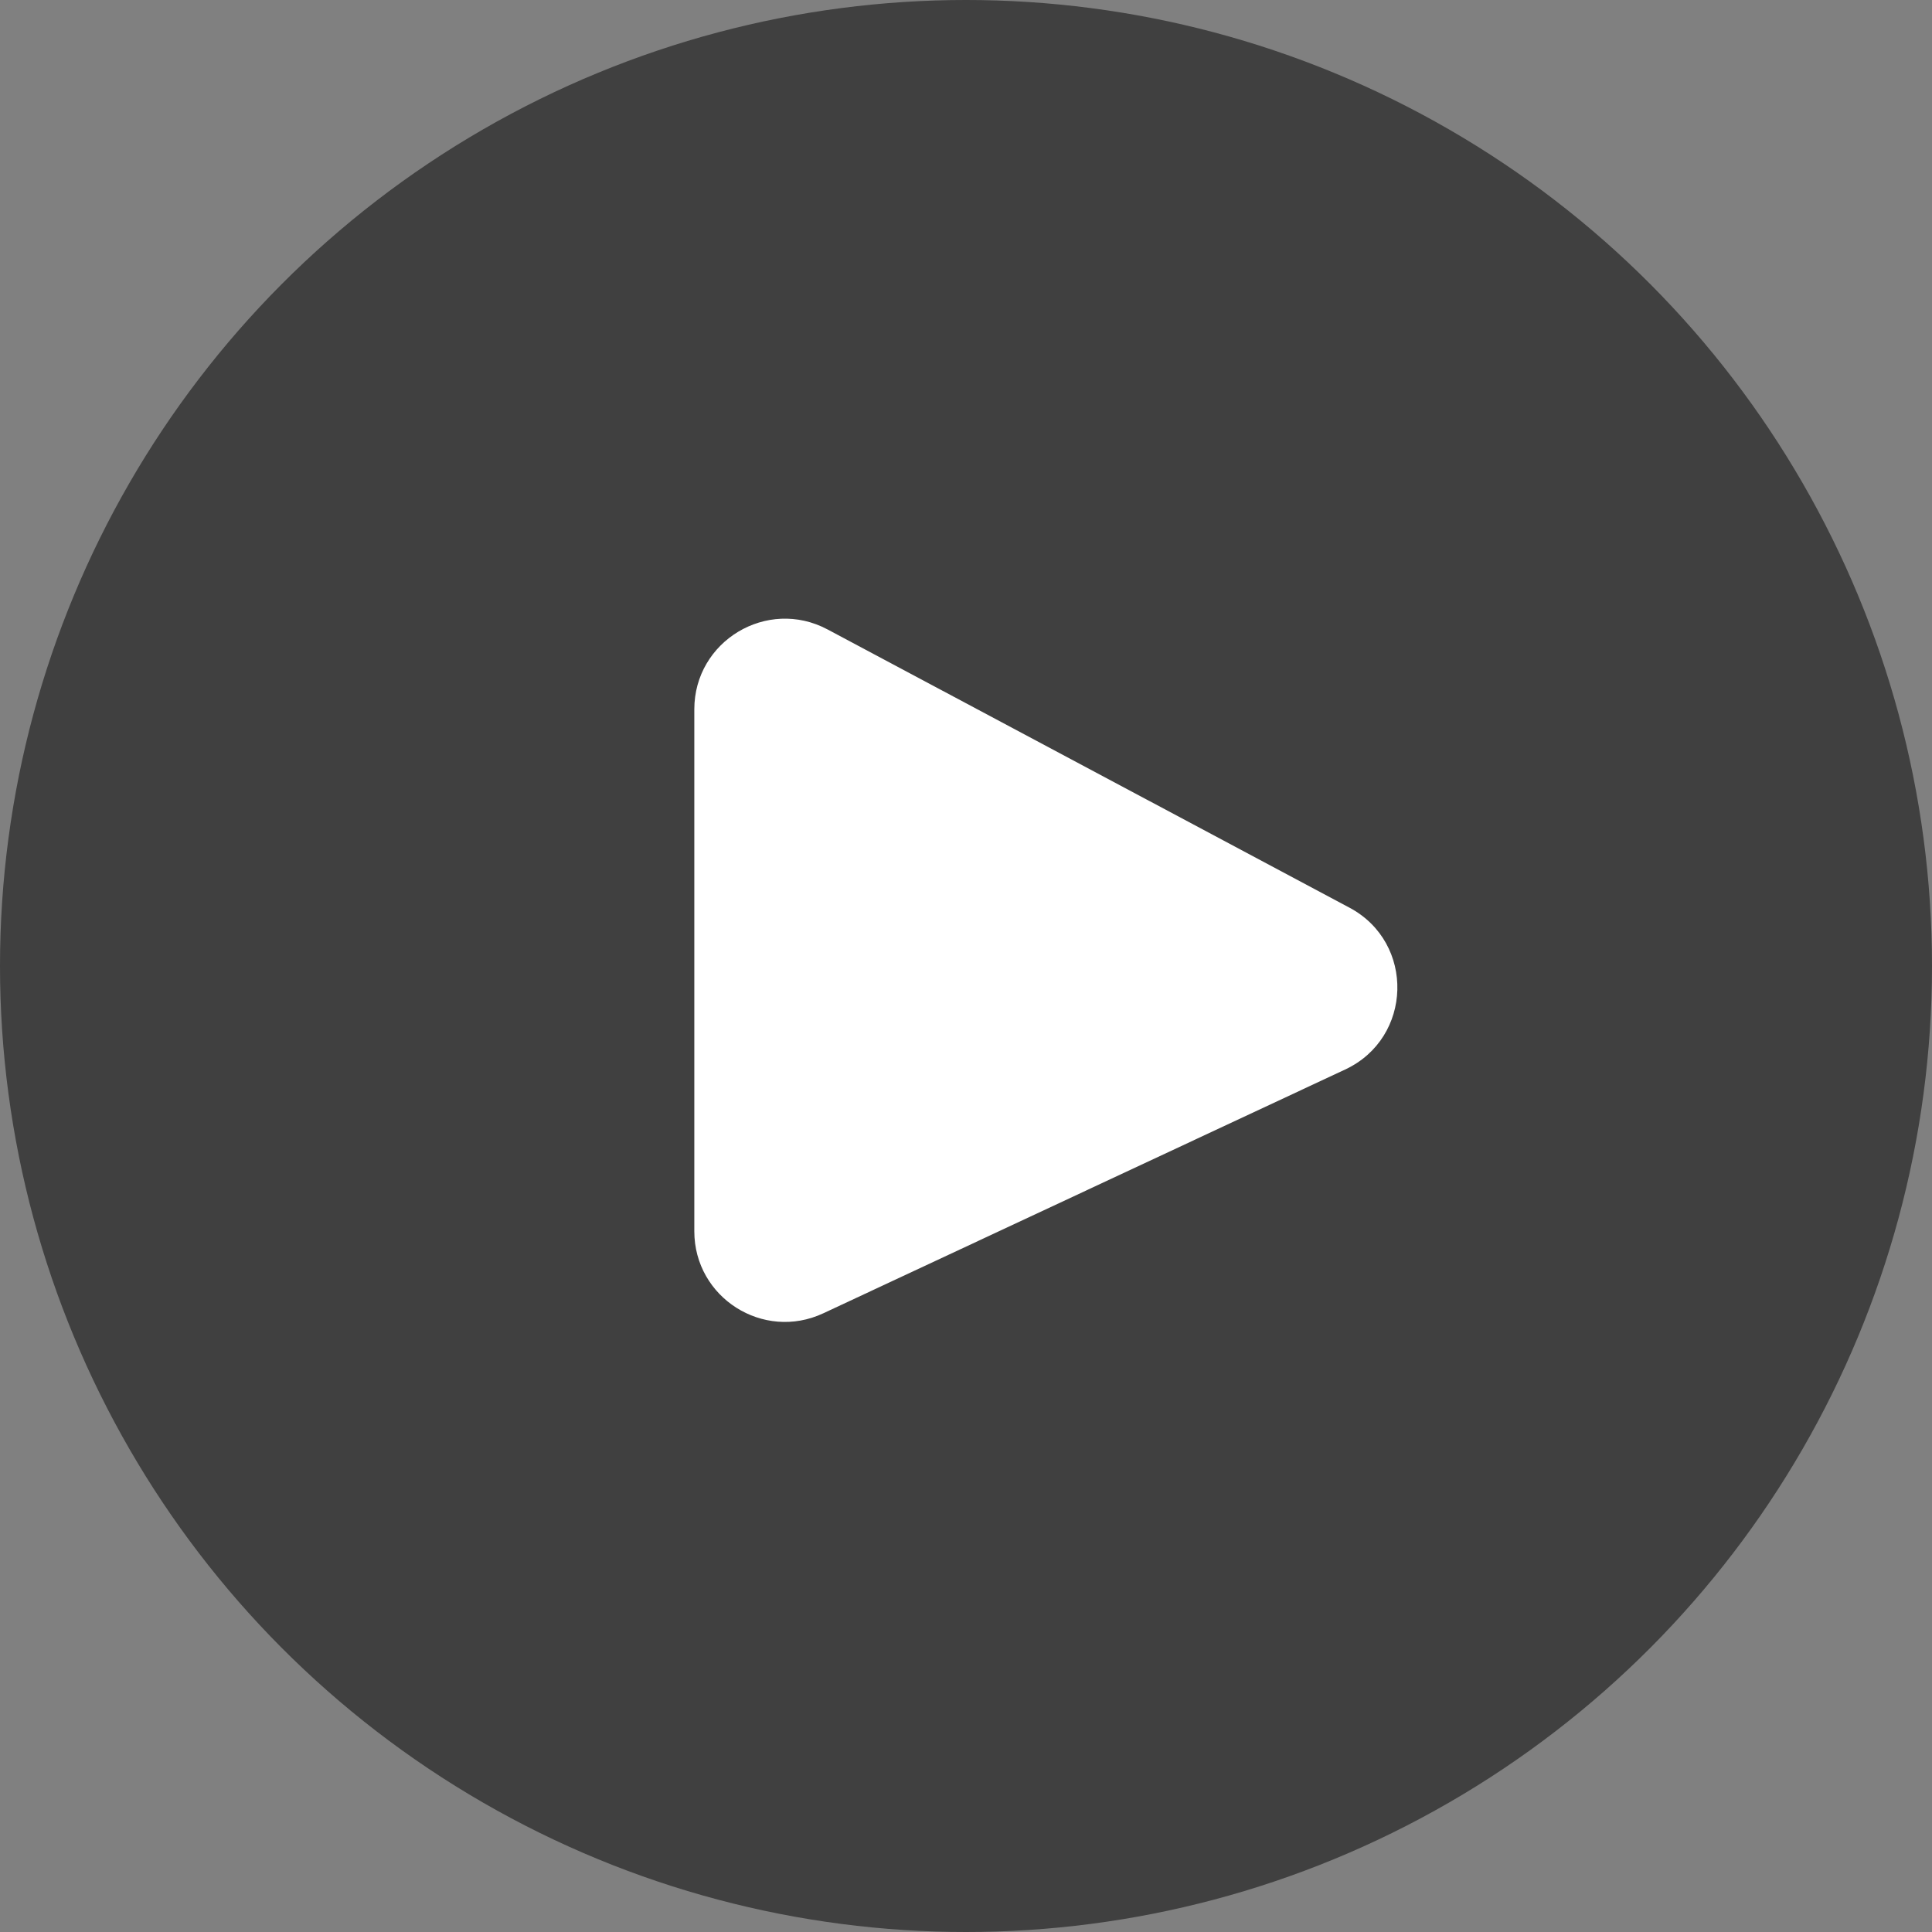
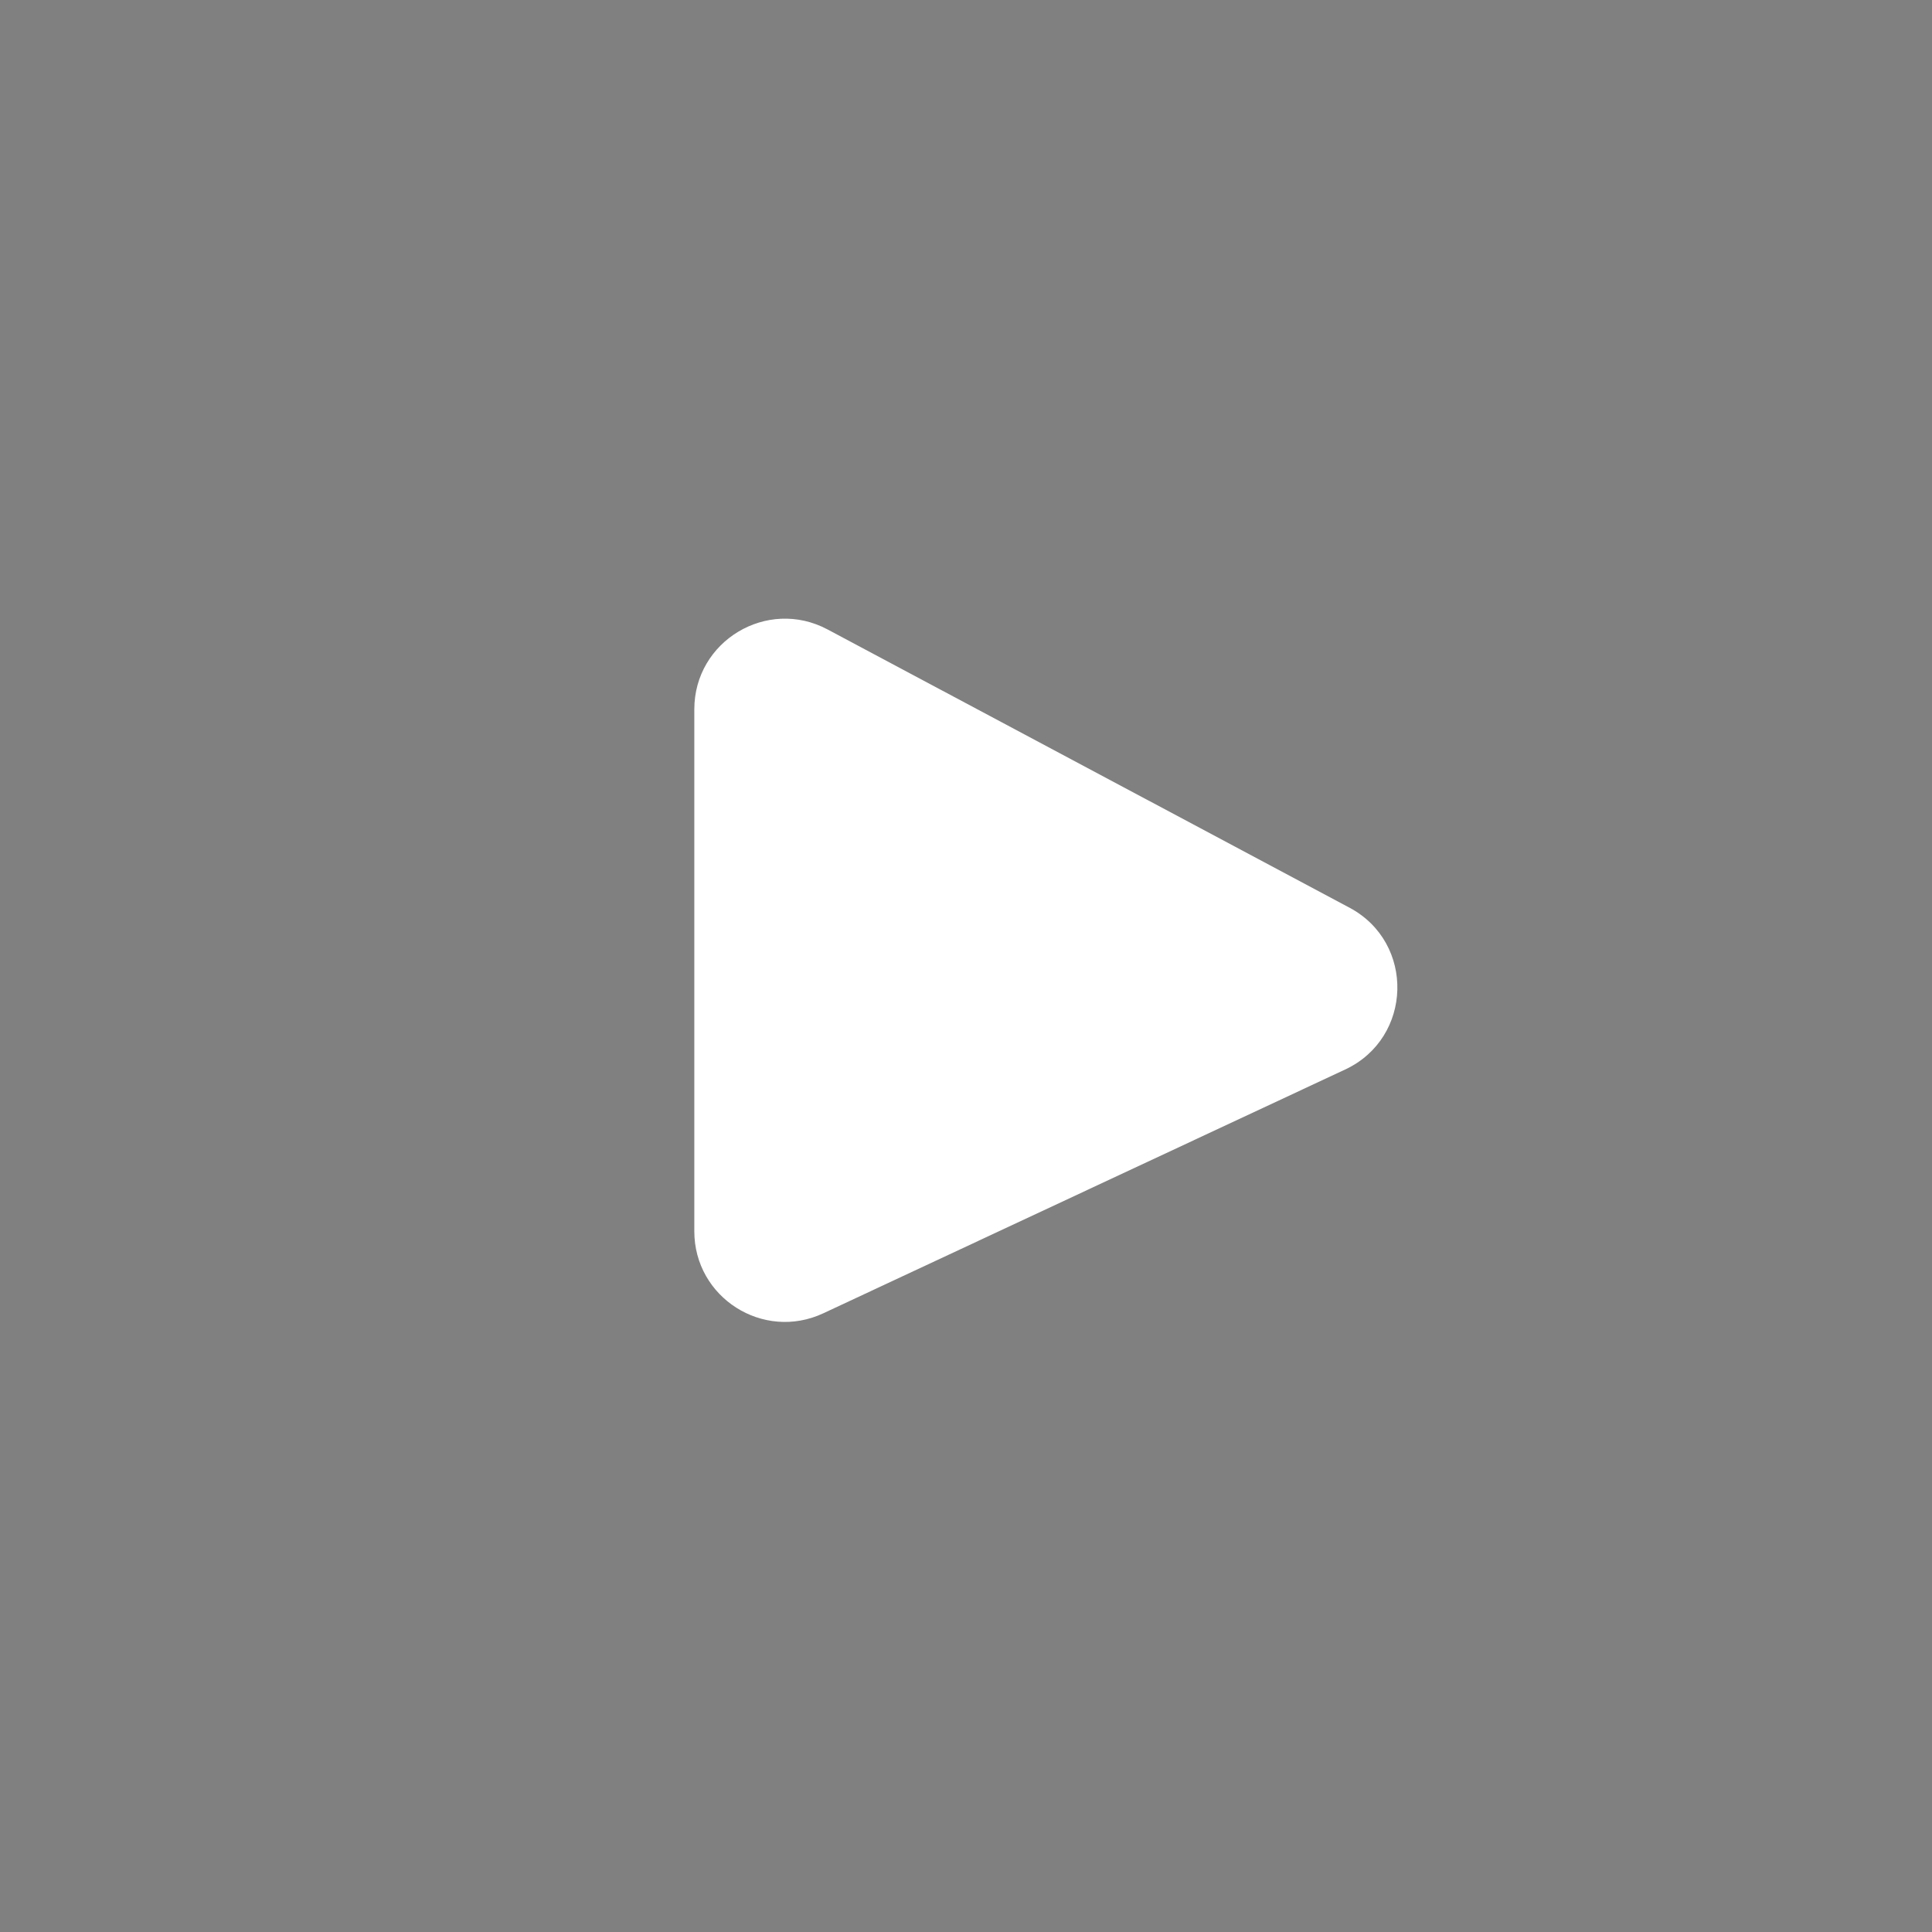
<svg xmlns="http://www.w3.org/2000/svg" width="32" height="32" viewBox="0 0 32 32" fill="none">
  <rect x="0" y="0" width="32" height="32" fill="#808080" stroke="none" />
-   <circle cx="16" cy="16" r="16" fill="black" fill-opacity="0.5" />
  <path d="M11.5 11.749V20.394C11.5 21.491 12.64 22.217 13.635 21.753L22.279 17.715C23.4 17.192 23.442 15.614 22.35 15.033L13.706 10.425C12.706 9.893 11.5 10.617 11.5 11.749Z" fill="white" />
</svg>